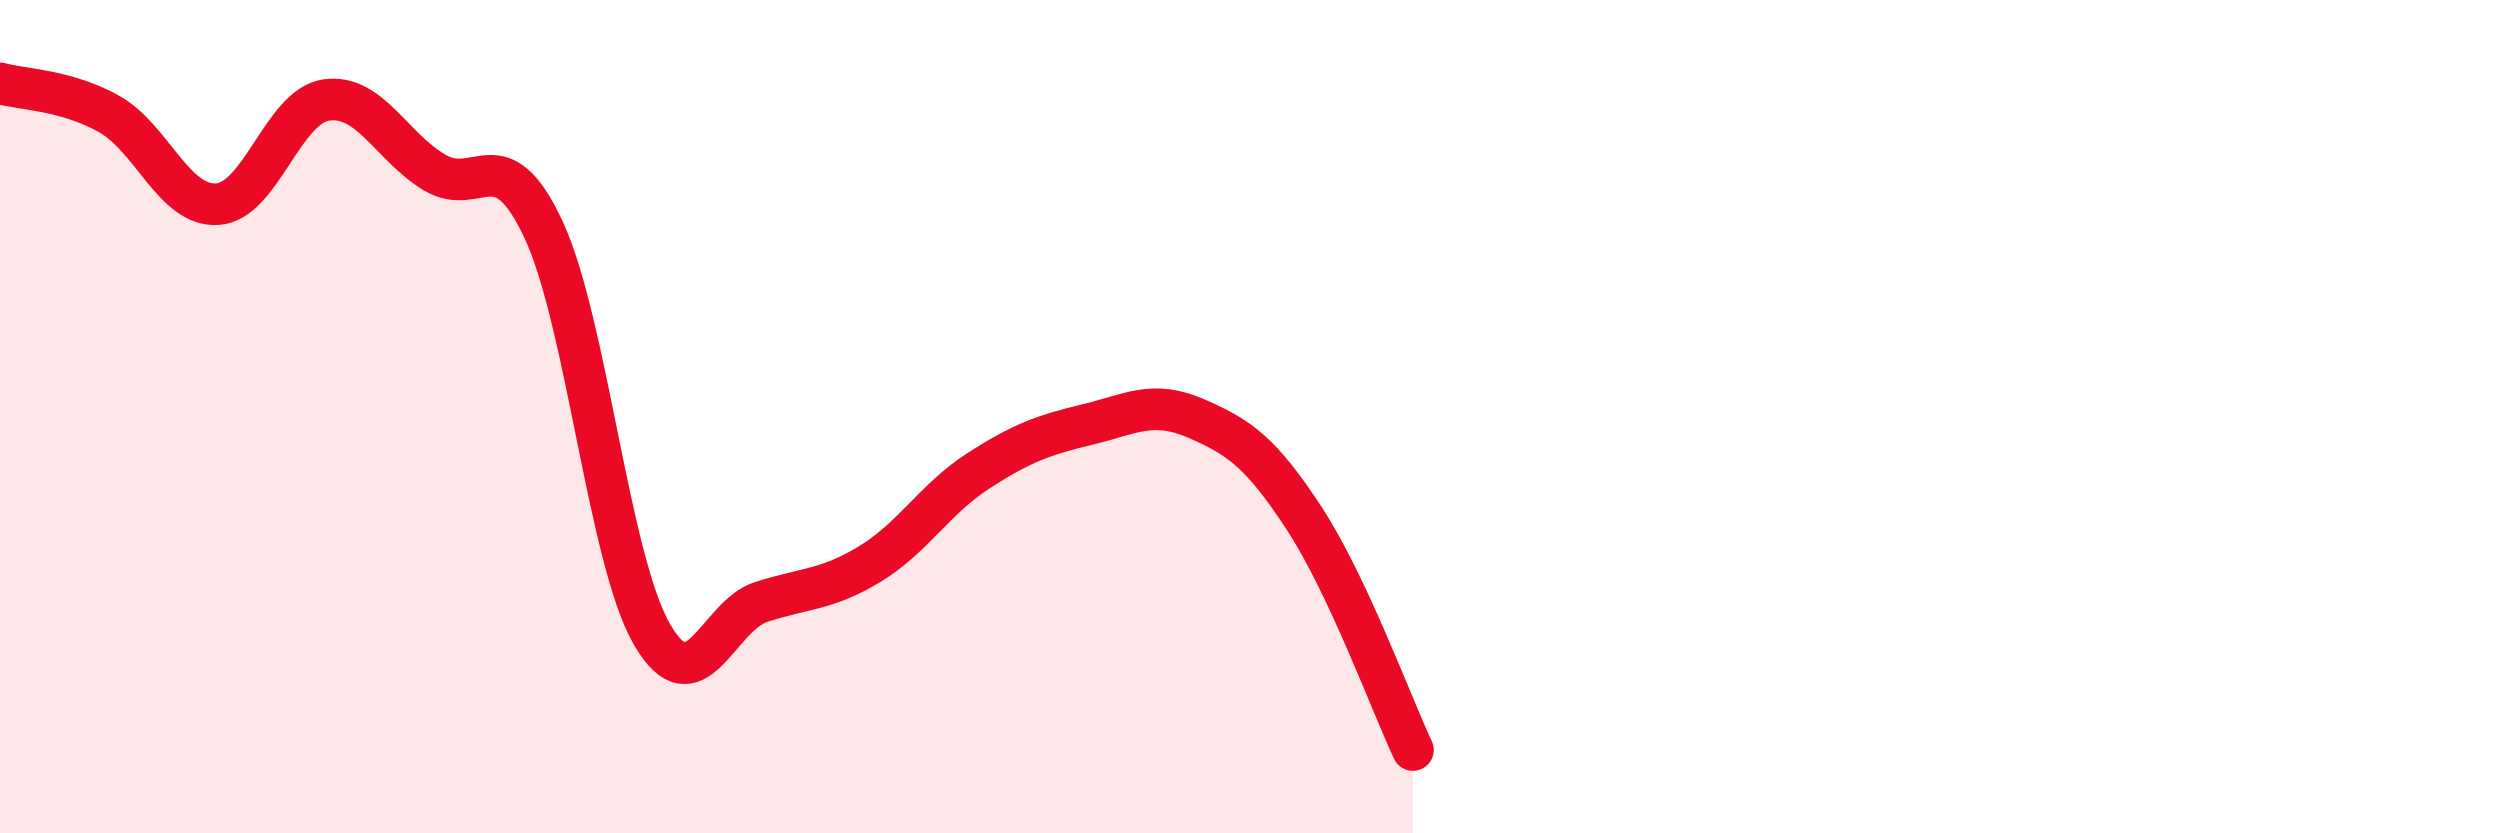
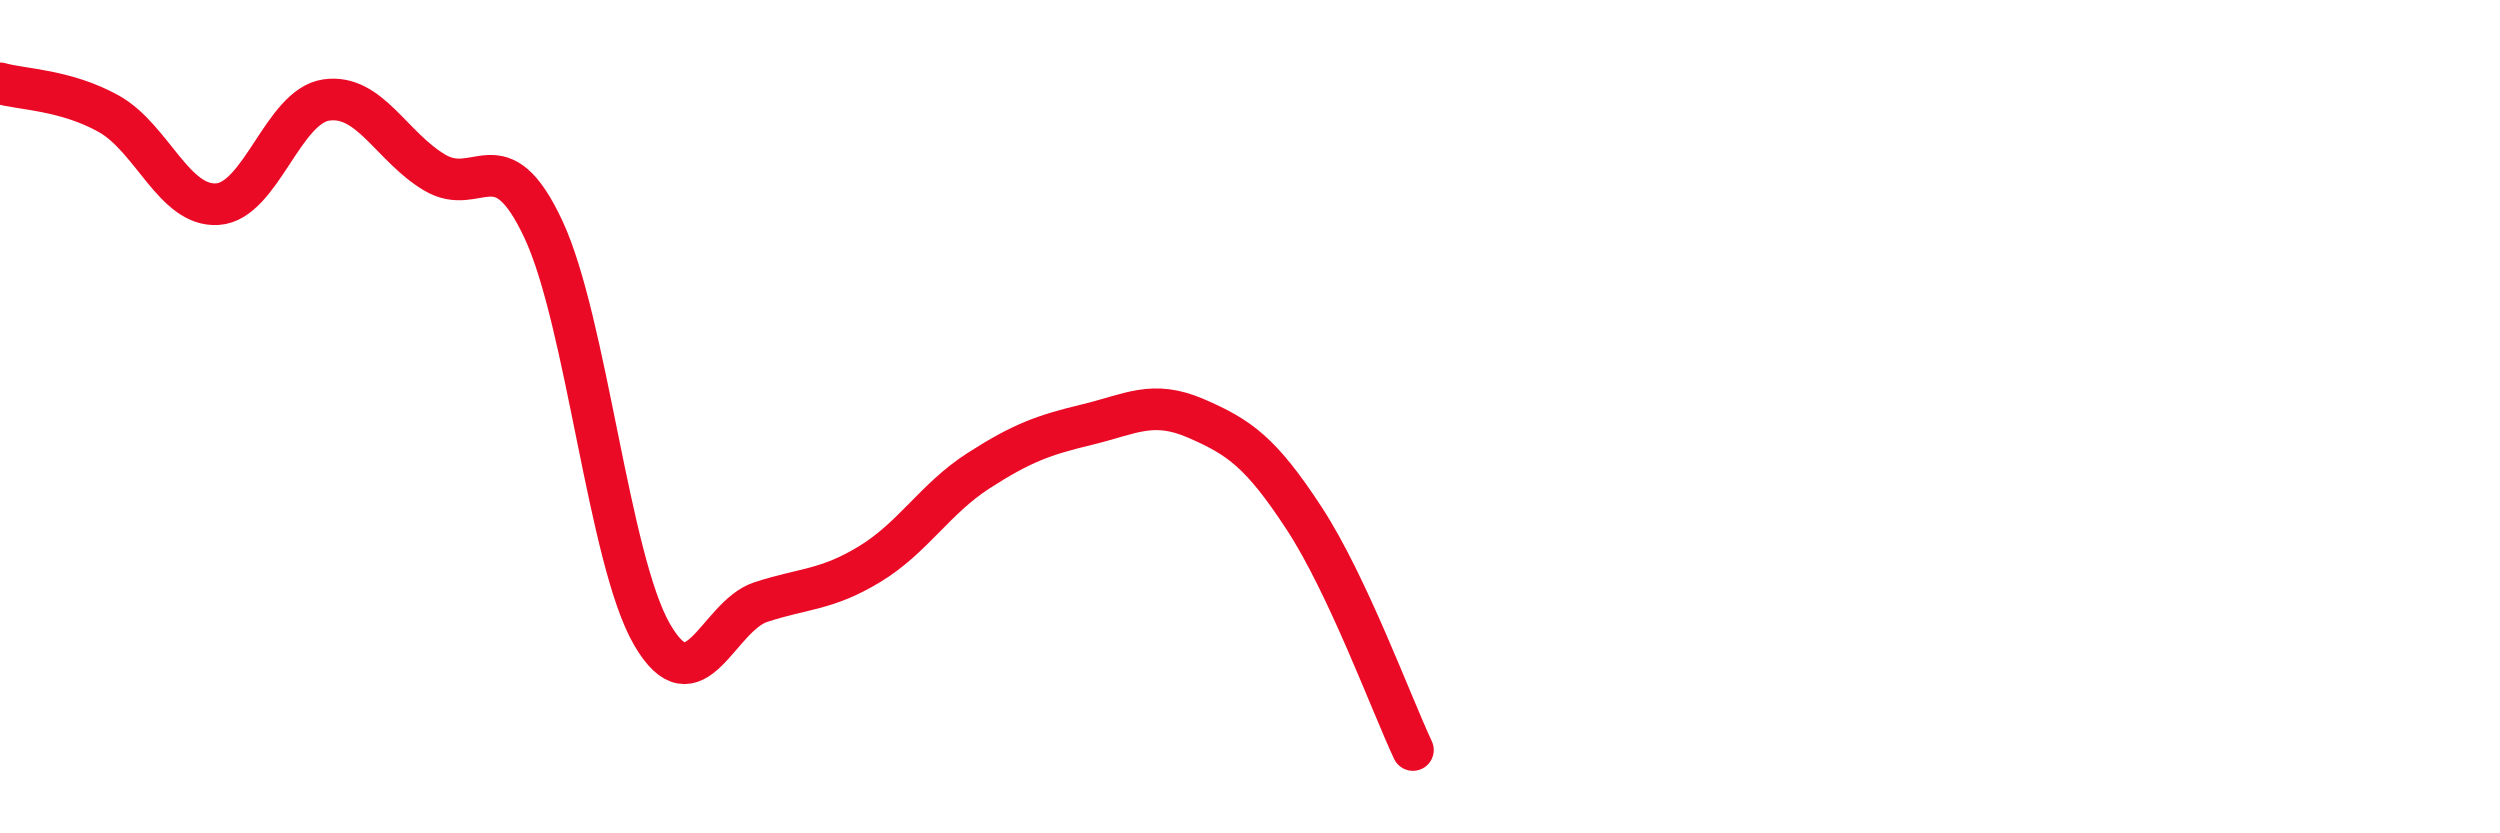
<svg xmlns="http://www.w3.org/2000/svg" width="60" height="20" viewBox="0 0 60 20">
-   <path d="M 0,2 C 0.52,2.15 1.57,2.15 2.61,2.73 C 3.65,3.31 4.18,4.97 5.22,4.9 C 6.26,4.83 6.79,2.55 7.83,2.4 C 8.87,2.25 9.39,3.52 10.43,4.14 C 11.47,4.76 12,3.28 13.04,5.5 C 14.08,7.72 14.61,13.44 15.65,15.23 C 16.69,17.02 17.22,14.79 18.26,14.45 C 19.3,14.11 19.83,14.17 20.87,13.54 C 21.91,12.91 22.44,11.97 23.48,11.3 C 24.52,10.63 25.05,10.44 26.09,10.19 C 27.13,9.94 27.66,9.59 28.7,10.04 C 29.74,10.49 30.26,10.85 31.3,12.44 C 32.34,14.03 33.39,16.89 33.91,18L33.91 20L0 20Z" fill="#EB0A25" opacity="0.1" stroke-linecap="round" stroke-linejoin="round" />
  <path d="M 0,2 C 0.52,2.15 1.57,2.15 2.61,2.73 C 3.65,3.31 4.18,4.97 5.22,4.9 C 6.26,4.83 6.79,2.55 7.83,2.4 C 8.87,2.25 9.39,3.52 10.43,4.14 C 11.47,4.76 12,3.28 13.04,5.5 C 14.08,7.72 14.61,13.44 15.65,15.23 C 16.69,17.02 17.22,14.79 18.26,14.45 C 19.3,14.11 19.83,14.17 20.87,13.54 C 21.91,12.91 22.44,11.97 23.48,11.3 C 24.52,10.63 25.05,10.44 26.09,10.19 C 27.13,9.94 27.66,9.59 28.7,10.04 C 29.74,10.49 30.26,10.85 31.3,12.44 C 32.34,14.03 33.39,16.89 33.91,18" stroke="#EB0A25" stroke-width="1" fill="none" stroke-linecap="round" stroke-linejoin="round" />
</svg>